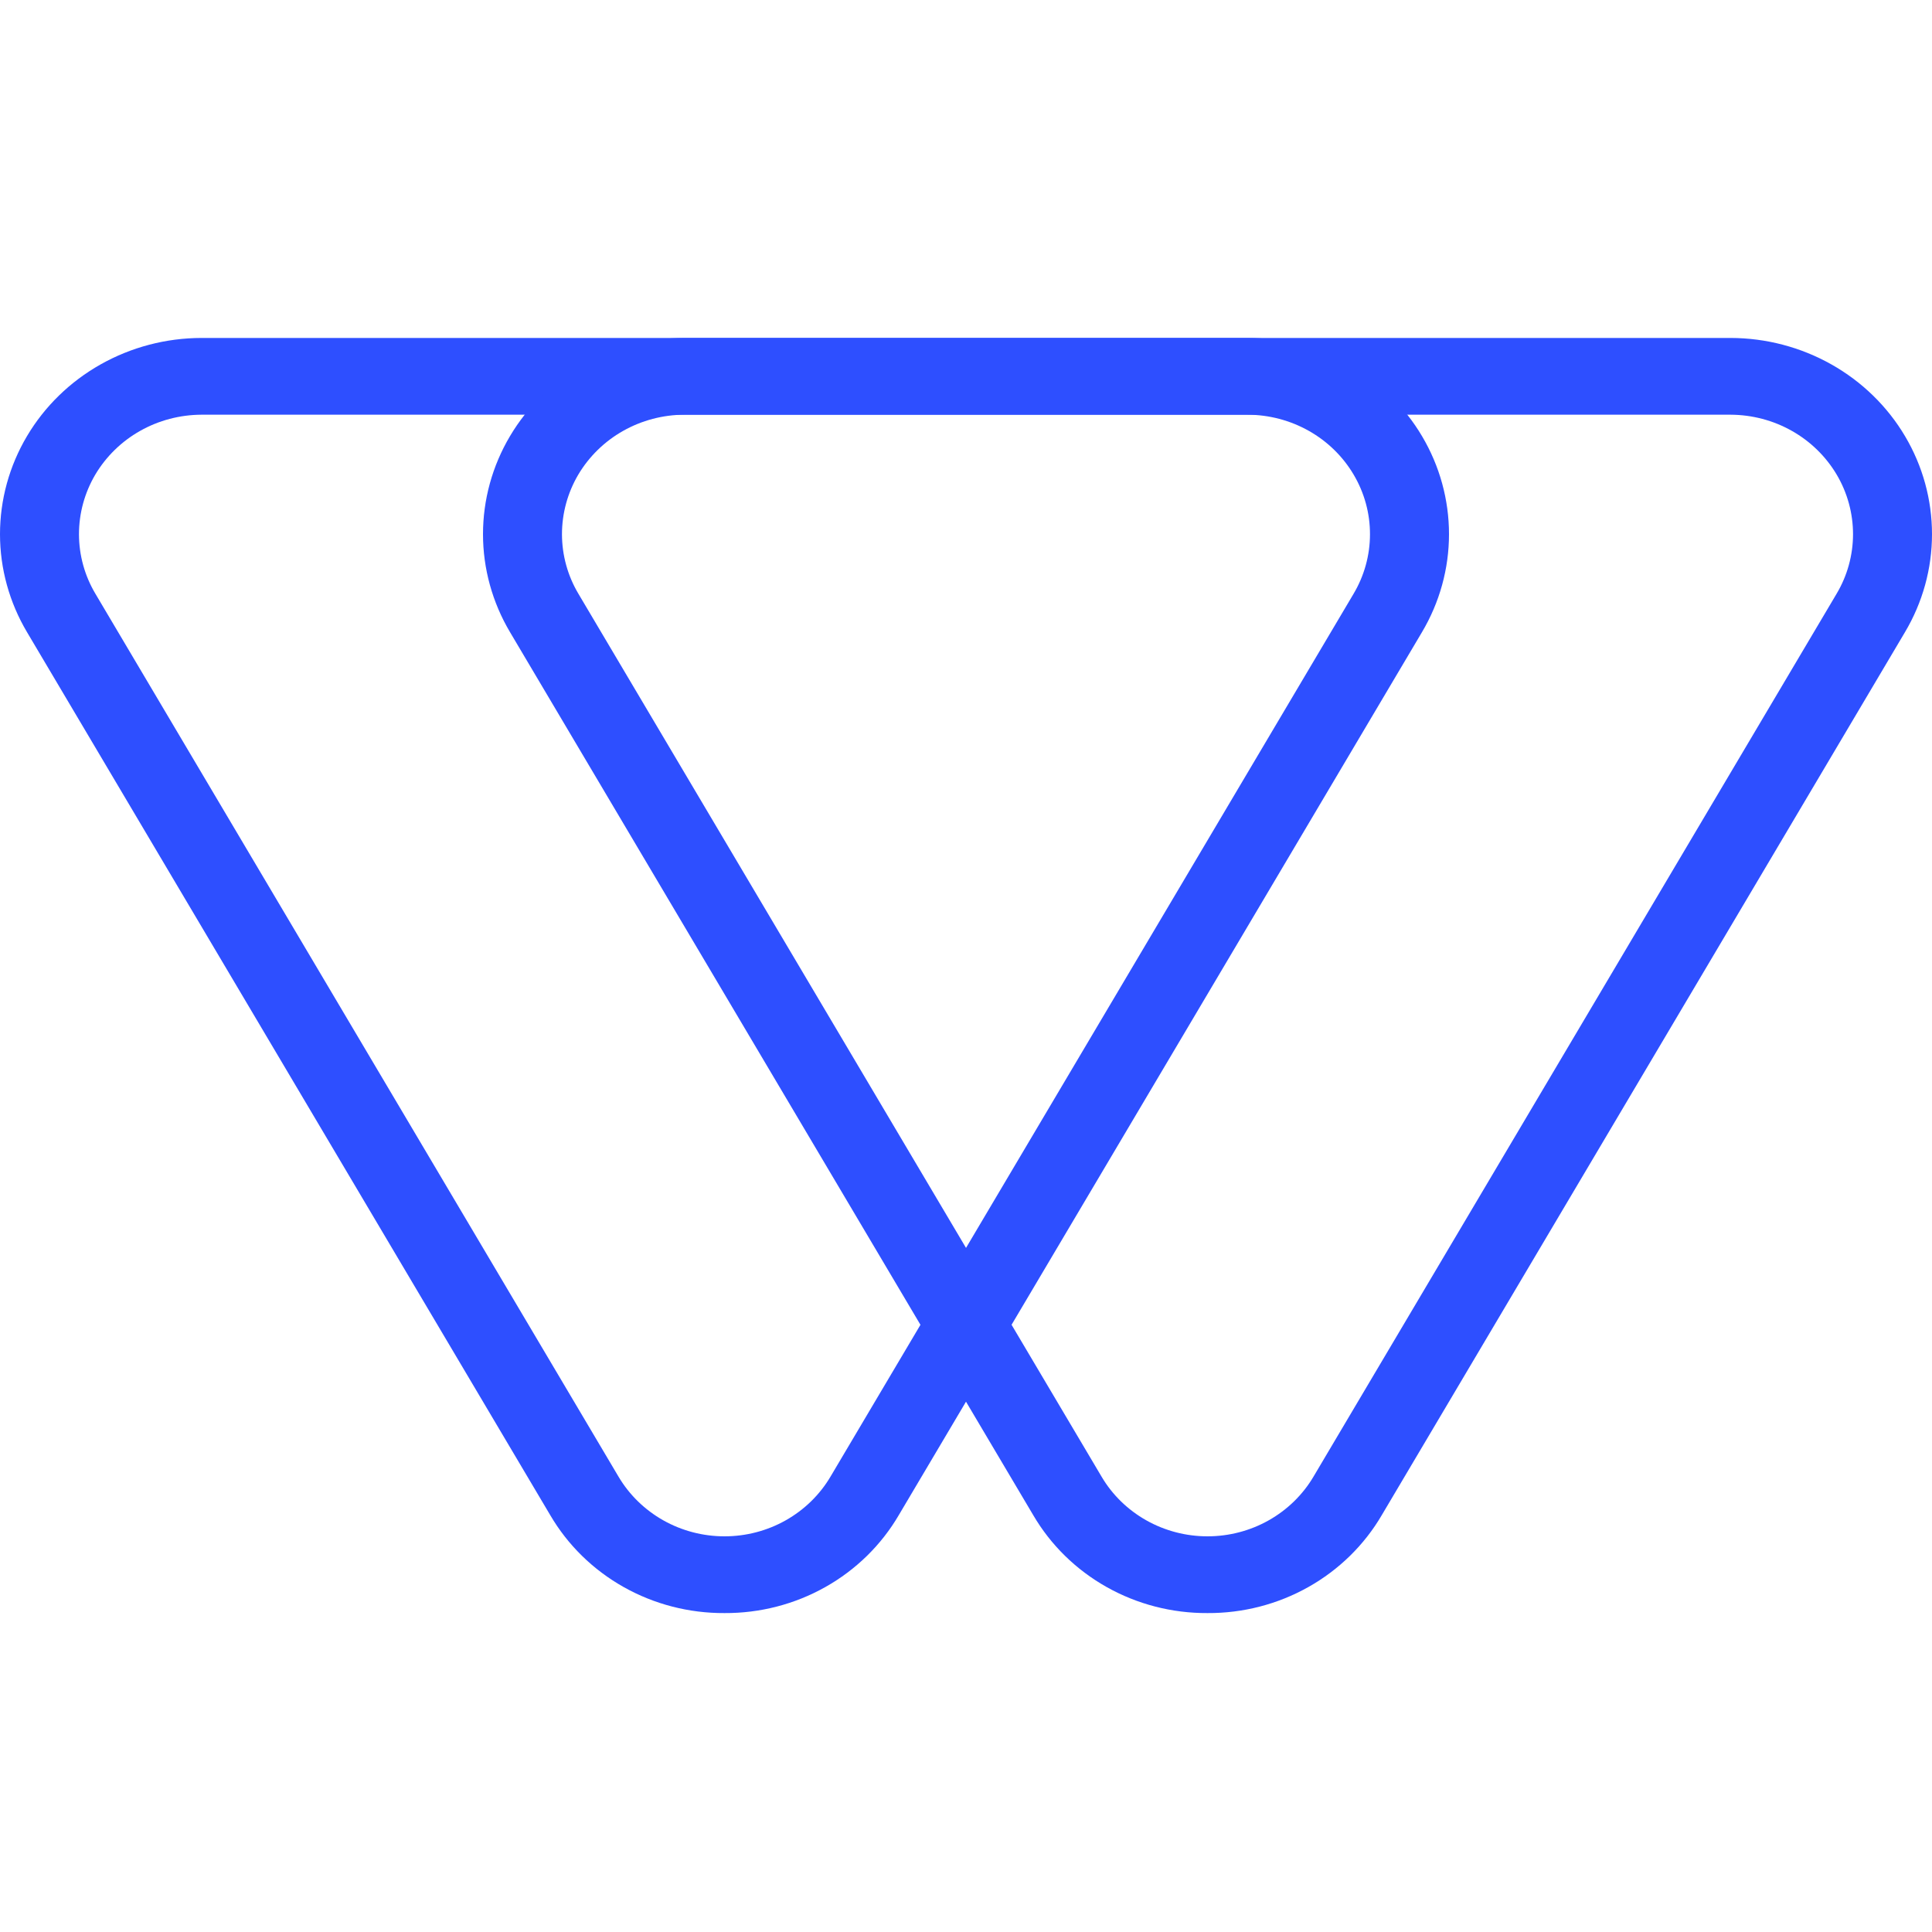
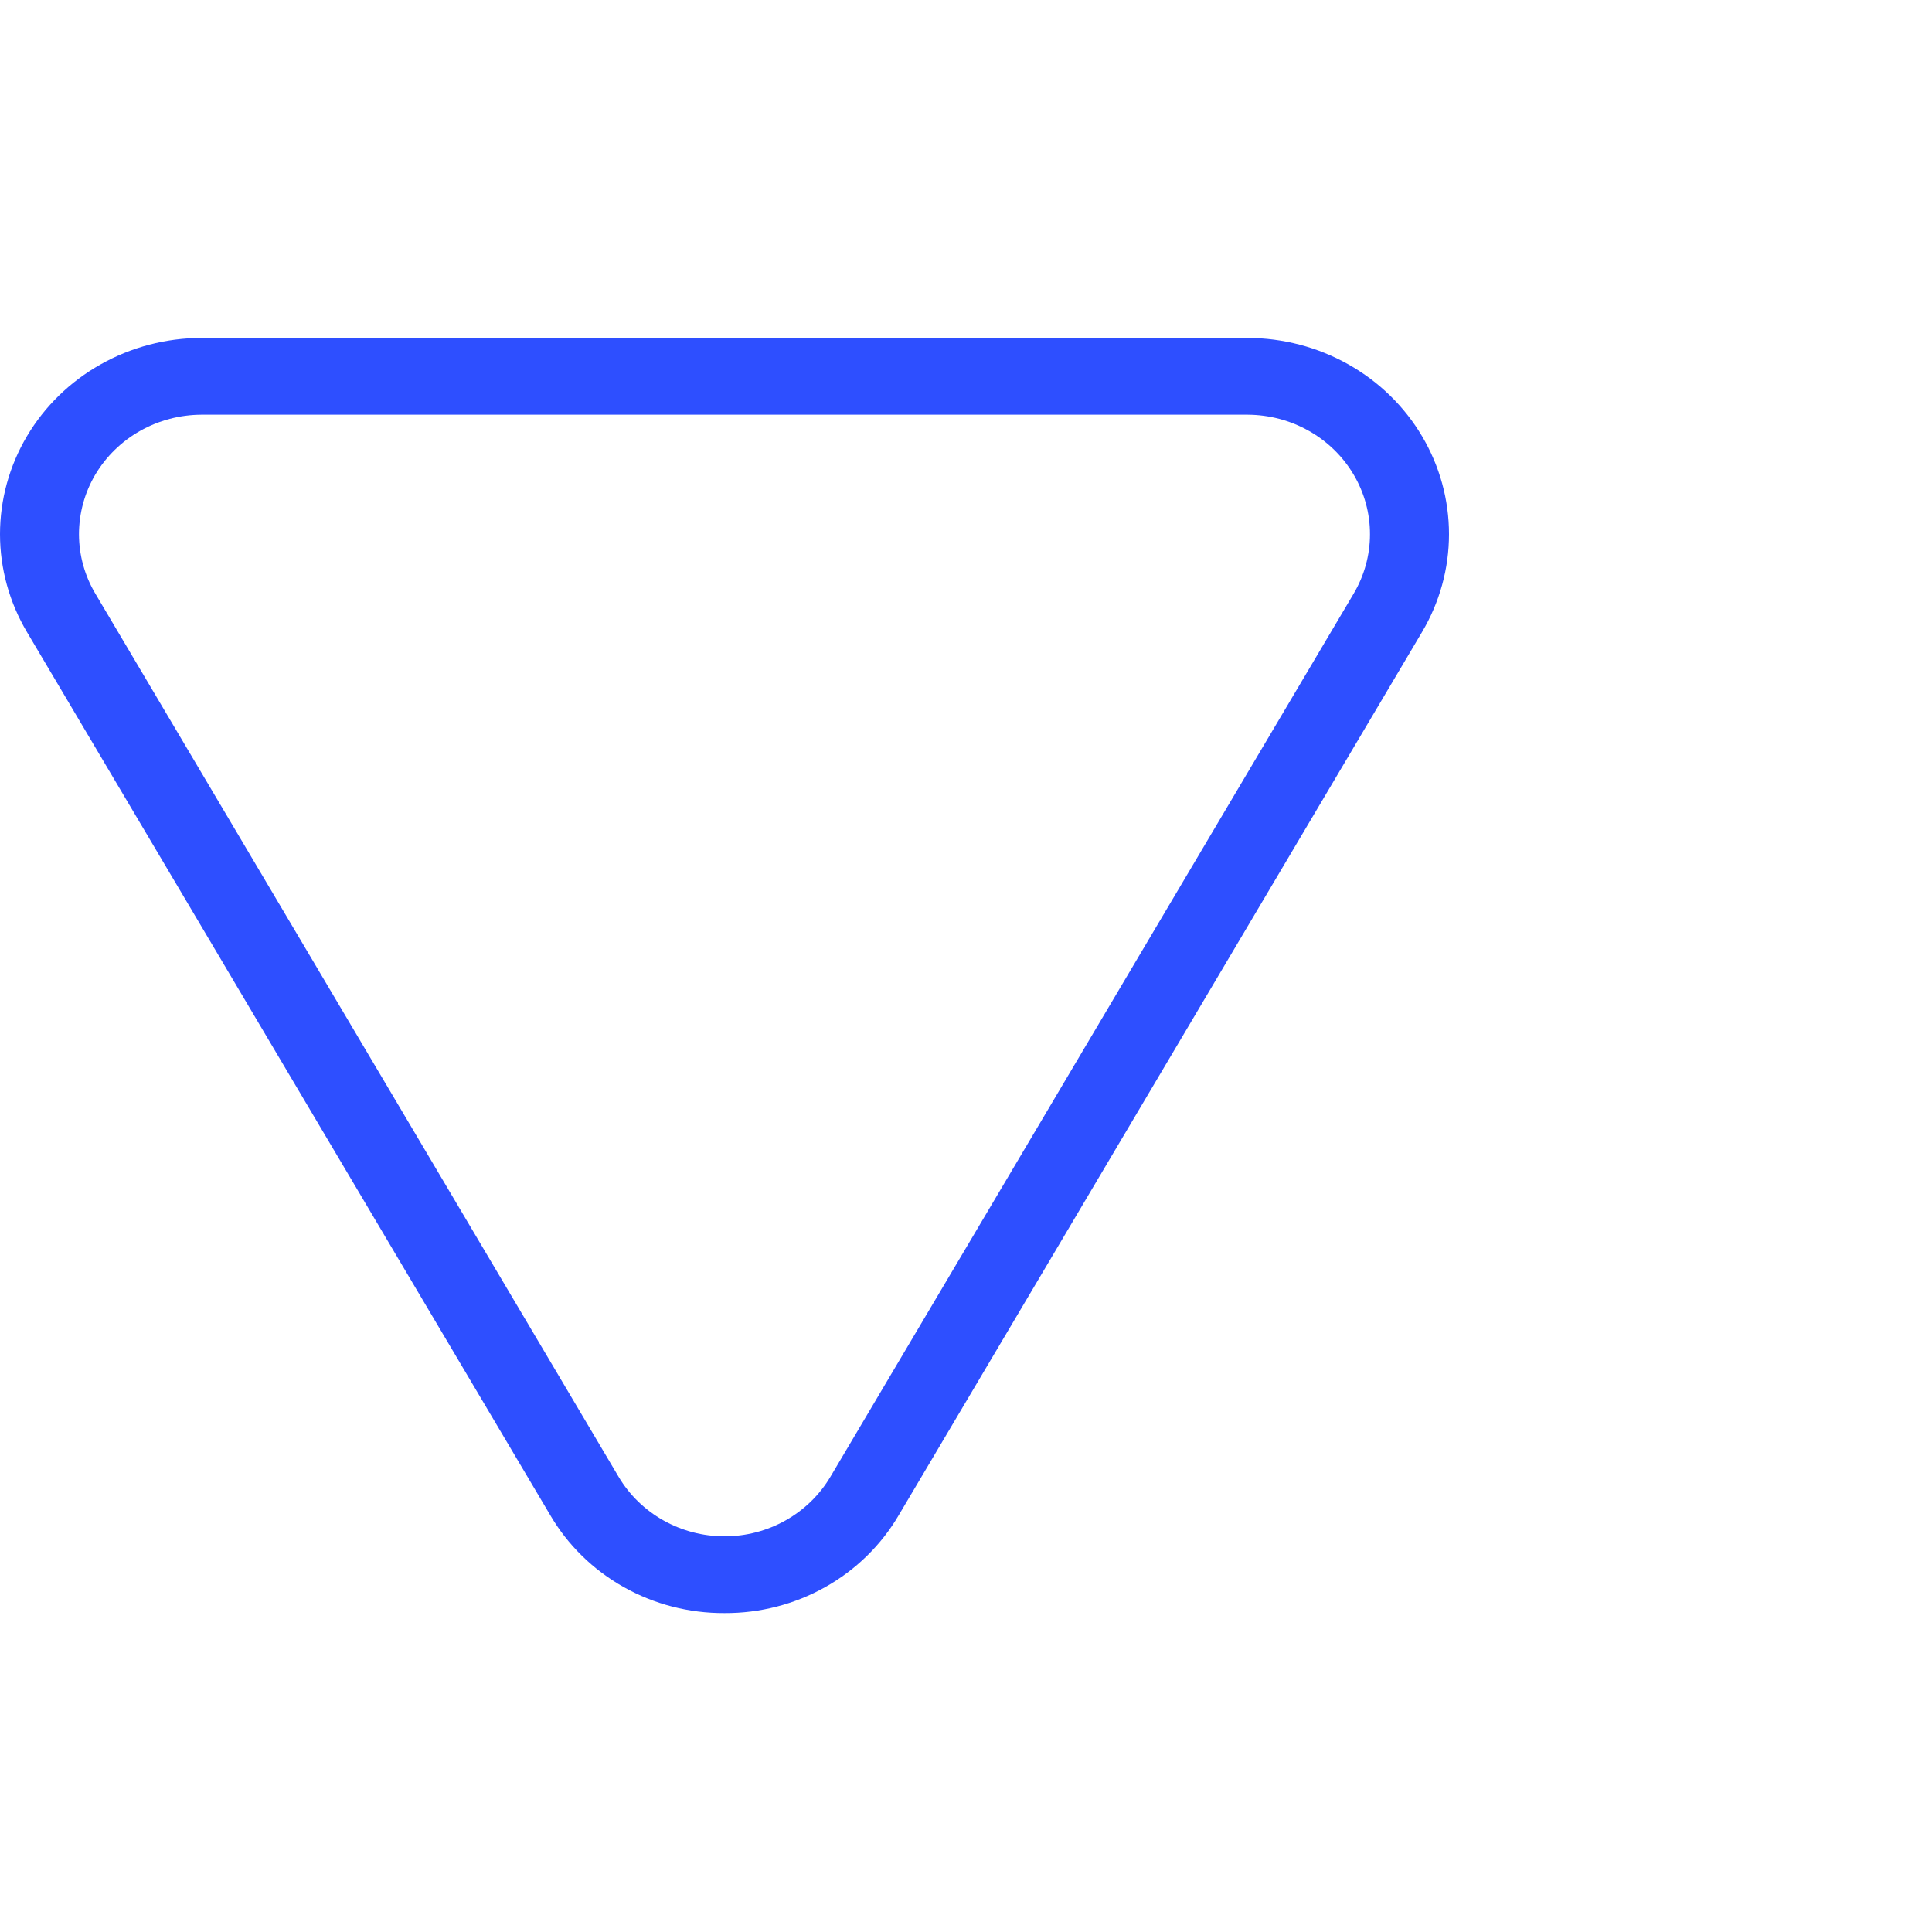
<svg xmlns="http://www.w3.org/2000/svg" width="40" height="40" viewBox="0 0 40 40" fill="none">
  <g id="Icons/Services/Vector">
    <path id="ÐÐ¾Ð½ÑÑÑ 66665" d="M15 33.397C14.267 33.401 13.546 33.215 12.912 32.858C12.277 32.501 11.752 31.986 11.39 31.366L0.56 13.089C0.194 12.473 0 11.773 7.2928e-07 11.06C-0 10.348 0.192 9.648 0.558 9.031C0.923 8.414 1.45 7.901 2.084 7.544C2.718 7.187 3.437 6.998 4.17 6.997H25.83C26.563 6.998 27.282 7.187 27.916 7.544C28.55 7.901 29.077 8.414 29.442 9.031C29.808 9.648 30 10.348 30 11.06C30 11.773 29.806 12.473 29.44 13.089L18.61 31.366C18.248 31.986 17.723 32.501 17.088 32.858C16.454 33.215 15.733 33.401 15 33.397V33.397ZM4.17 8.586C3.724 8.588 3.287 8.703 2.901 8.921C2.516 9.138 2.196 9.451 1.973 9.826C1.751 10.202 1.635 10.628 1.635 11.062C1.636 11.495 1.753 11.921 1.977 12.296L12.806 30.573C13.028 30.948 13.348 31.26 13.733 31.477C14.118 31.694 14.555 31.808 15 31.808C15.445 31.808 15.882 31.694 16.267 31.477C16.652 31.26 16.972 30.948 17.194 30.573L28.023 12.296C28.246 11.921 28.364 11.495 28.364 11.062C28.365 10.628 28.248 10.202 28.026 9.827C27.804 9.451 27.484 9.138 27.099 8.921C26.713 8.703 26.276 8.588 25.83 8.586H4.17Z" fill="#2E4FFF" />
-     <path id="ÐÐ¾Ð½ÑÑÑ 66666" d="M25 33.397C24.267 33.401 23.546 33.215 22.912 32.858C22.277 32.501 21.752 31.986 21.39 31.366L10.56 13.089C10.194 12.473 10 11.773 10 11.06C10 10.348 10.192 9.648 10.558 9.031C10.923 8.414 11.45 7.901 12.084 7.544C12.718 7.187 13.437 6.998 14.17 6.997H35.83C36.563 6.998 37.282 7.187 37.916 7.544C38.55 7.901 39.077 8.414 39.442 9.031C39.808 9.648 40 10.348 40 11.06C40 11.773 39.806 12.473 39.44 13.089L28.61 31.366C28.248 31.986 27.723 32.501 27.088 32.858C26.454 33.215 25.733 33.401 25 33.397V33.397ZM14.17 8.586C13.724 8.588 13.287 8.703 12.901 8.921C12.516 9.138 12.196 9.451 11.973 9.826C11.751 10.202 11.635 10.628 11.635 11.062C11.636 11.495 11.753 11.921 11.977 12.296L22.807 30.573C23.028 30.948 23.348 31.26 23.733 31.477C24.118 31.694 24.555 31.808 25 31.808C25.445 31.808 25.882 31.694 26.267 31.477C26.652 31.26 26.972 30.948 27.194 30.573L38.023 12.296C38.247 11.921 38.364 11.495 38.365 11.062C38.365 10.628 38.249 10.202 38.027 9.827C37.804 9.451 37.484 9.138 37.099 8.921C36.714 8.703 36.276 8.588 35.83 8.586L14.17 8.586Z" fill="#2E4FFF" />
  </g>
</svg>